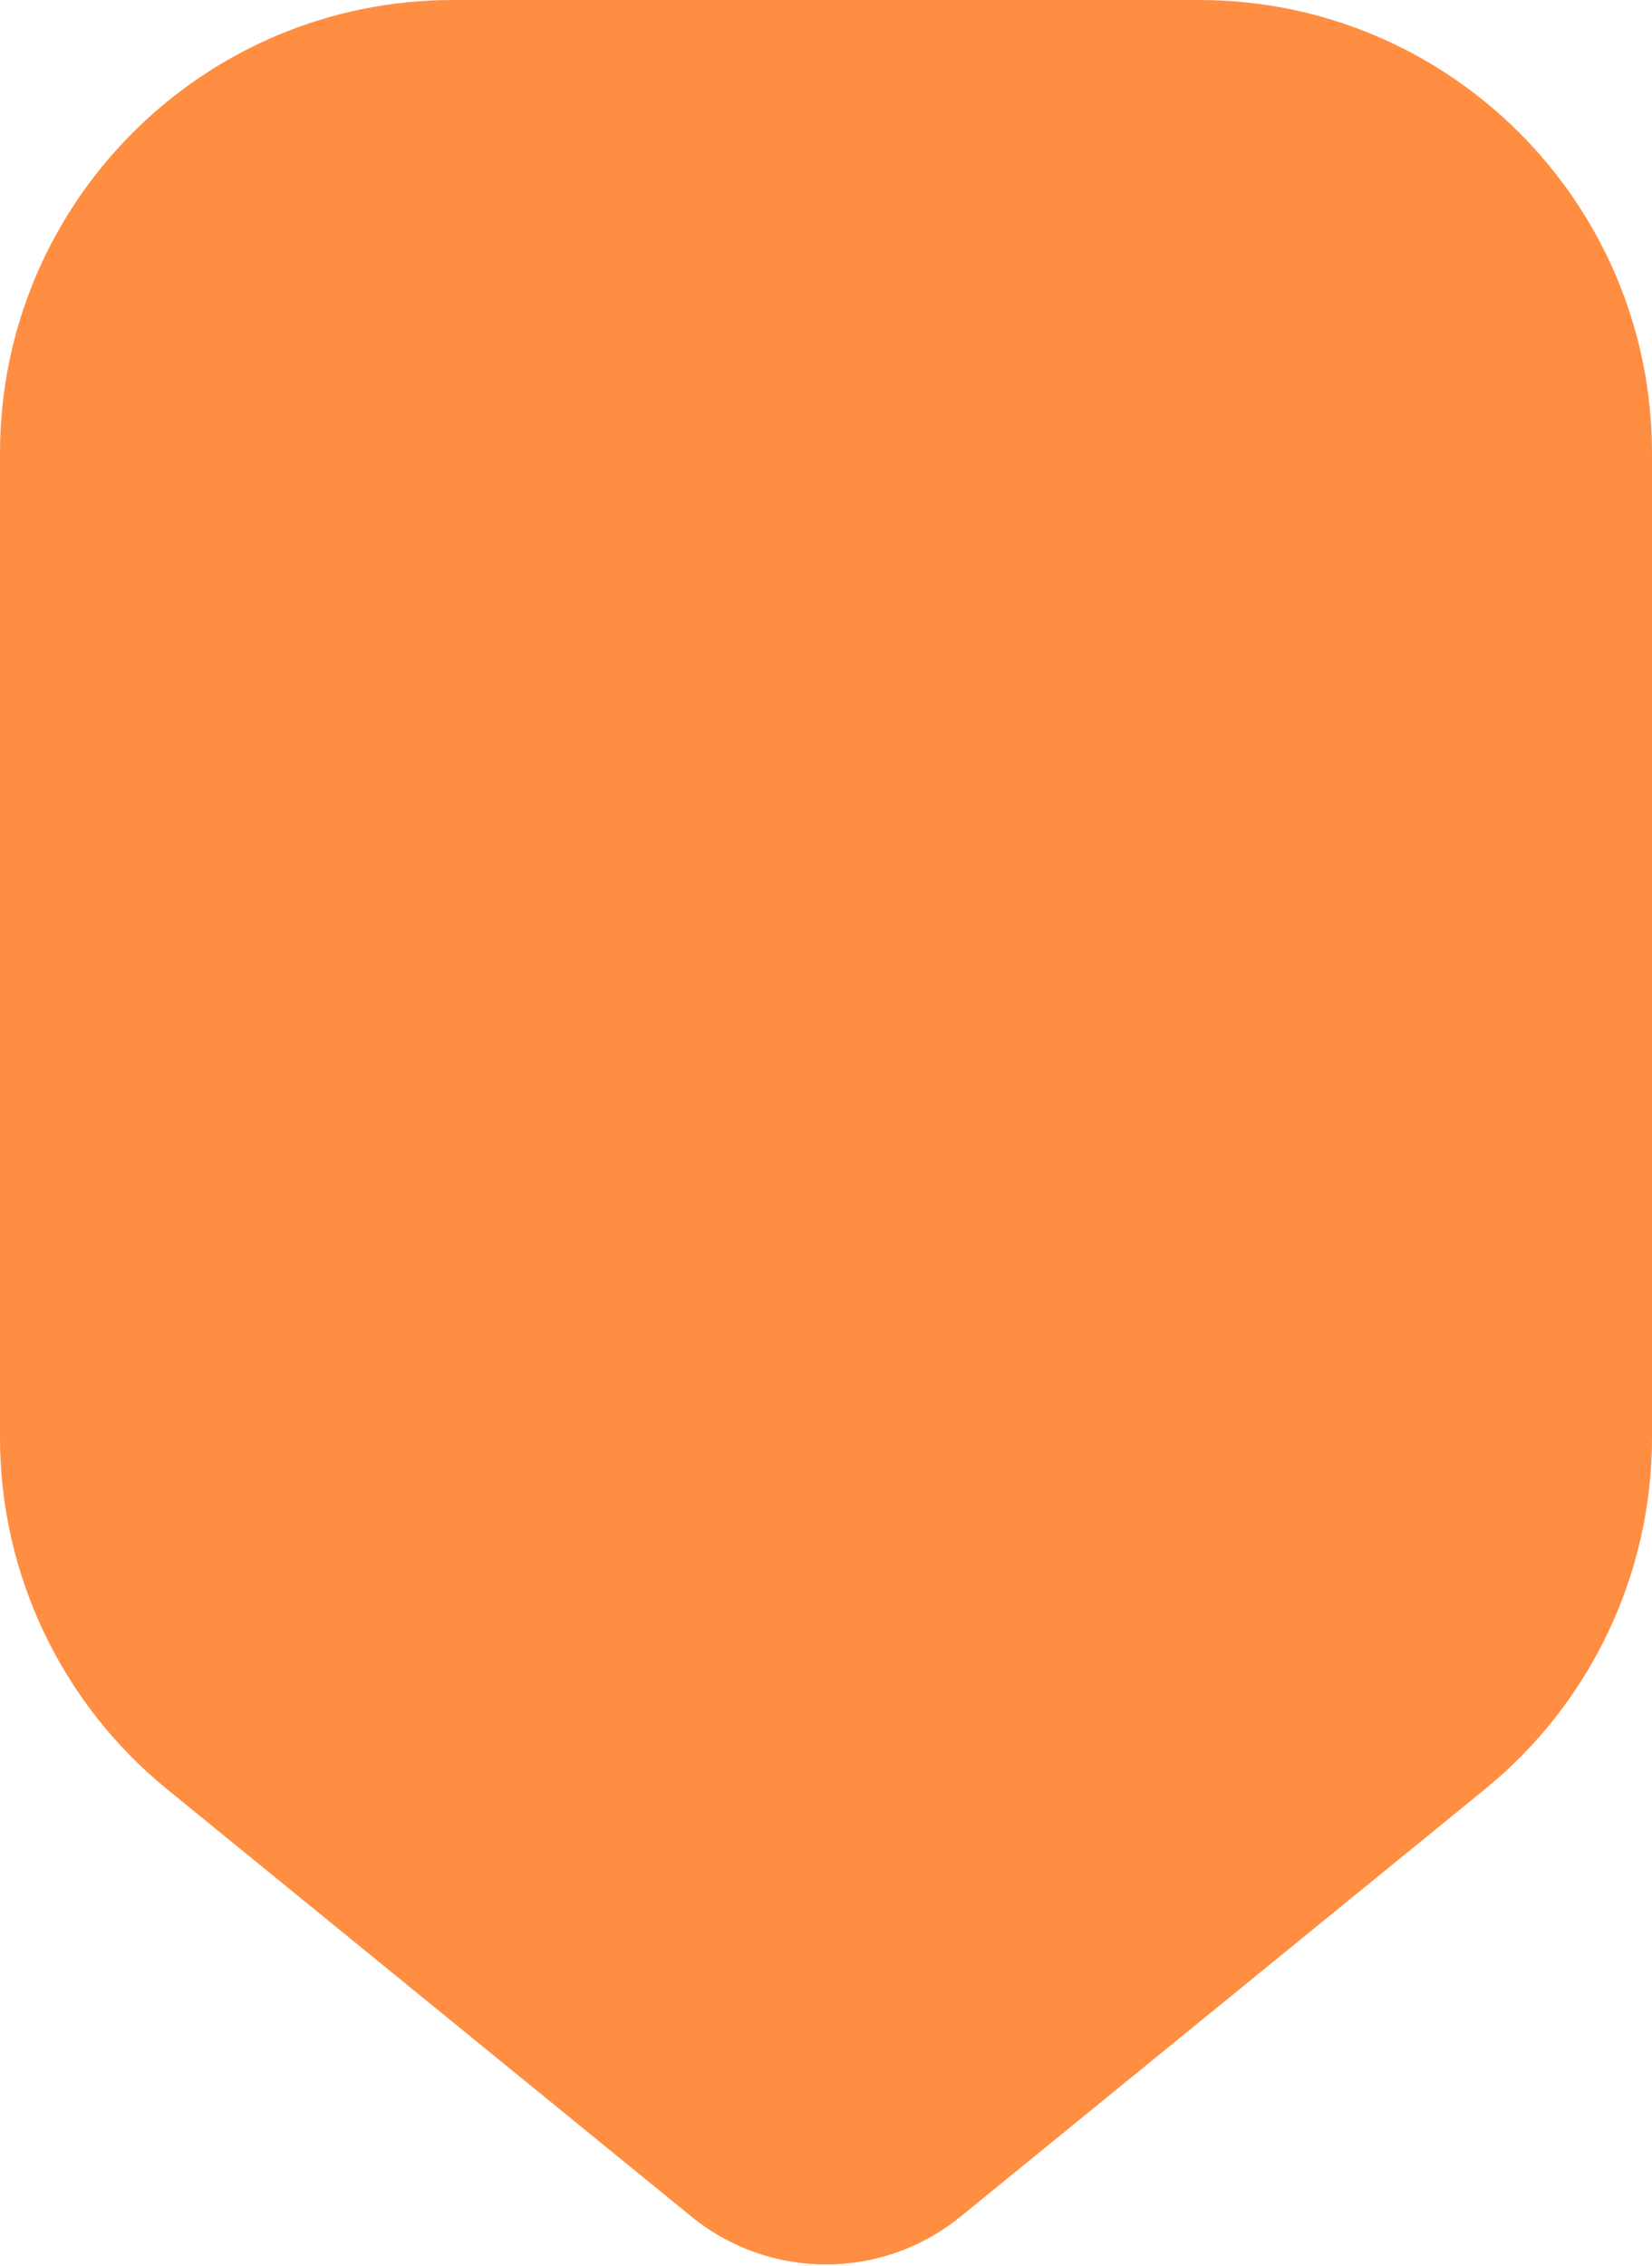
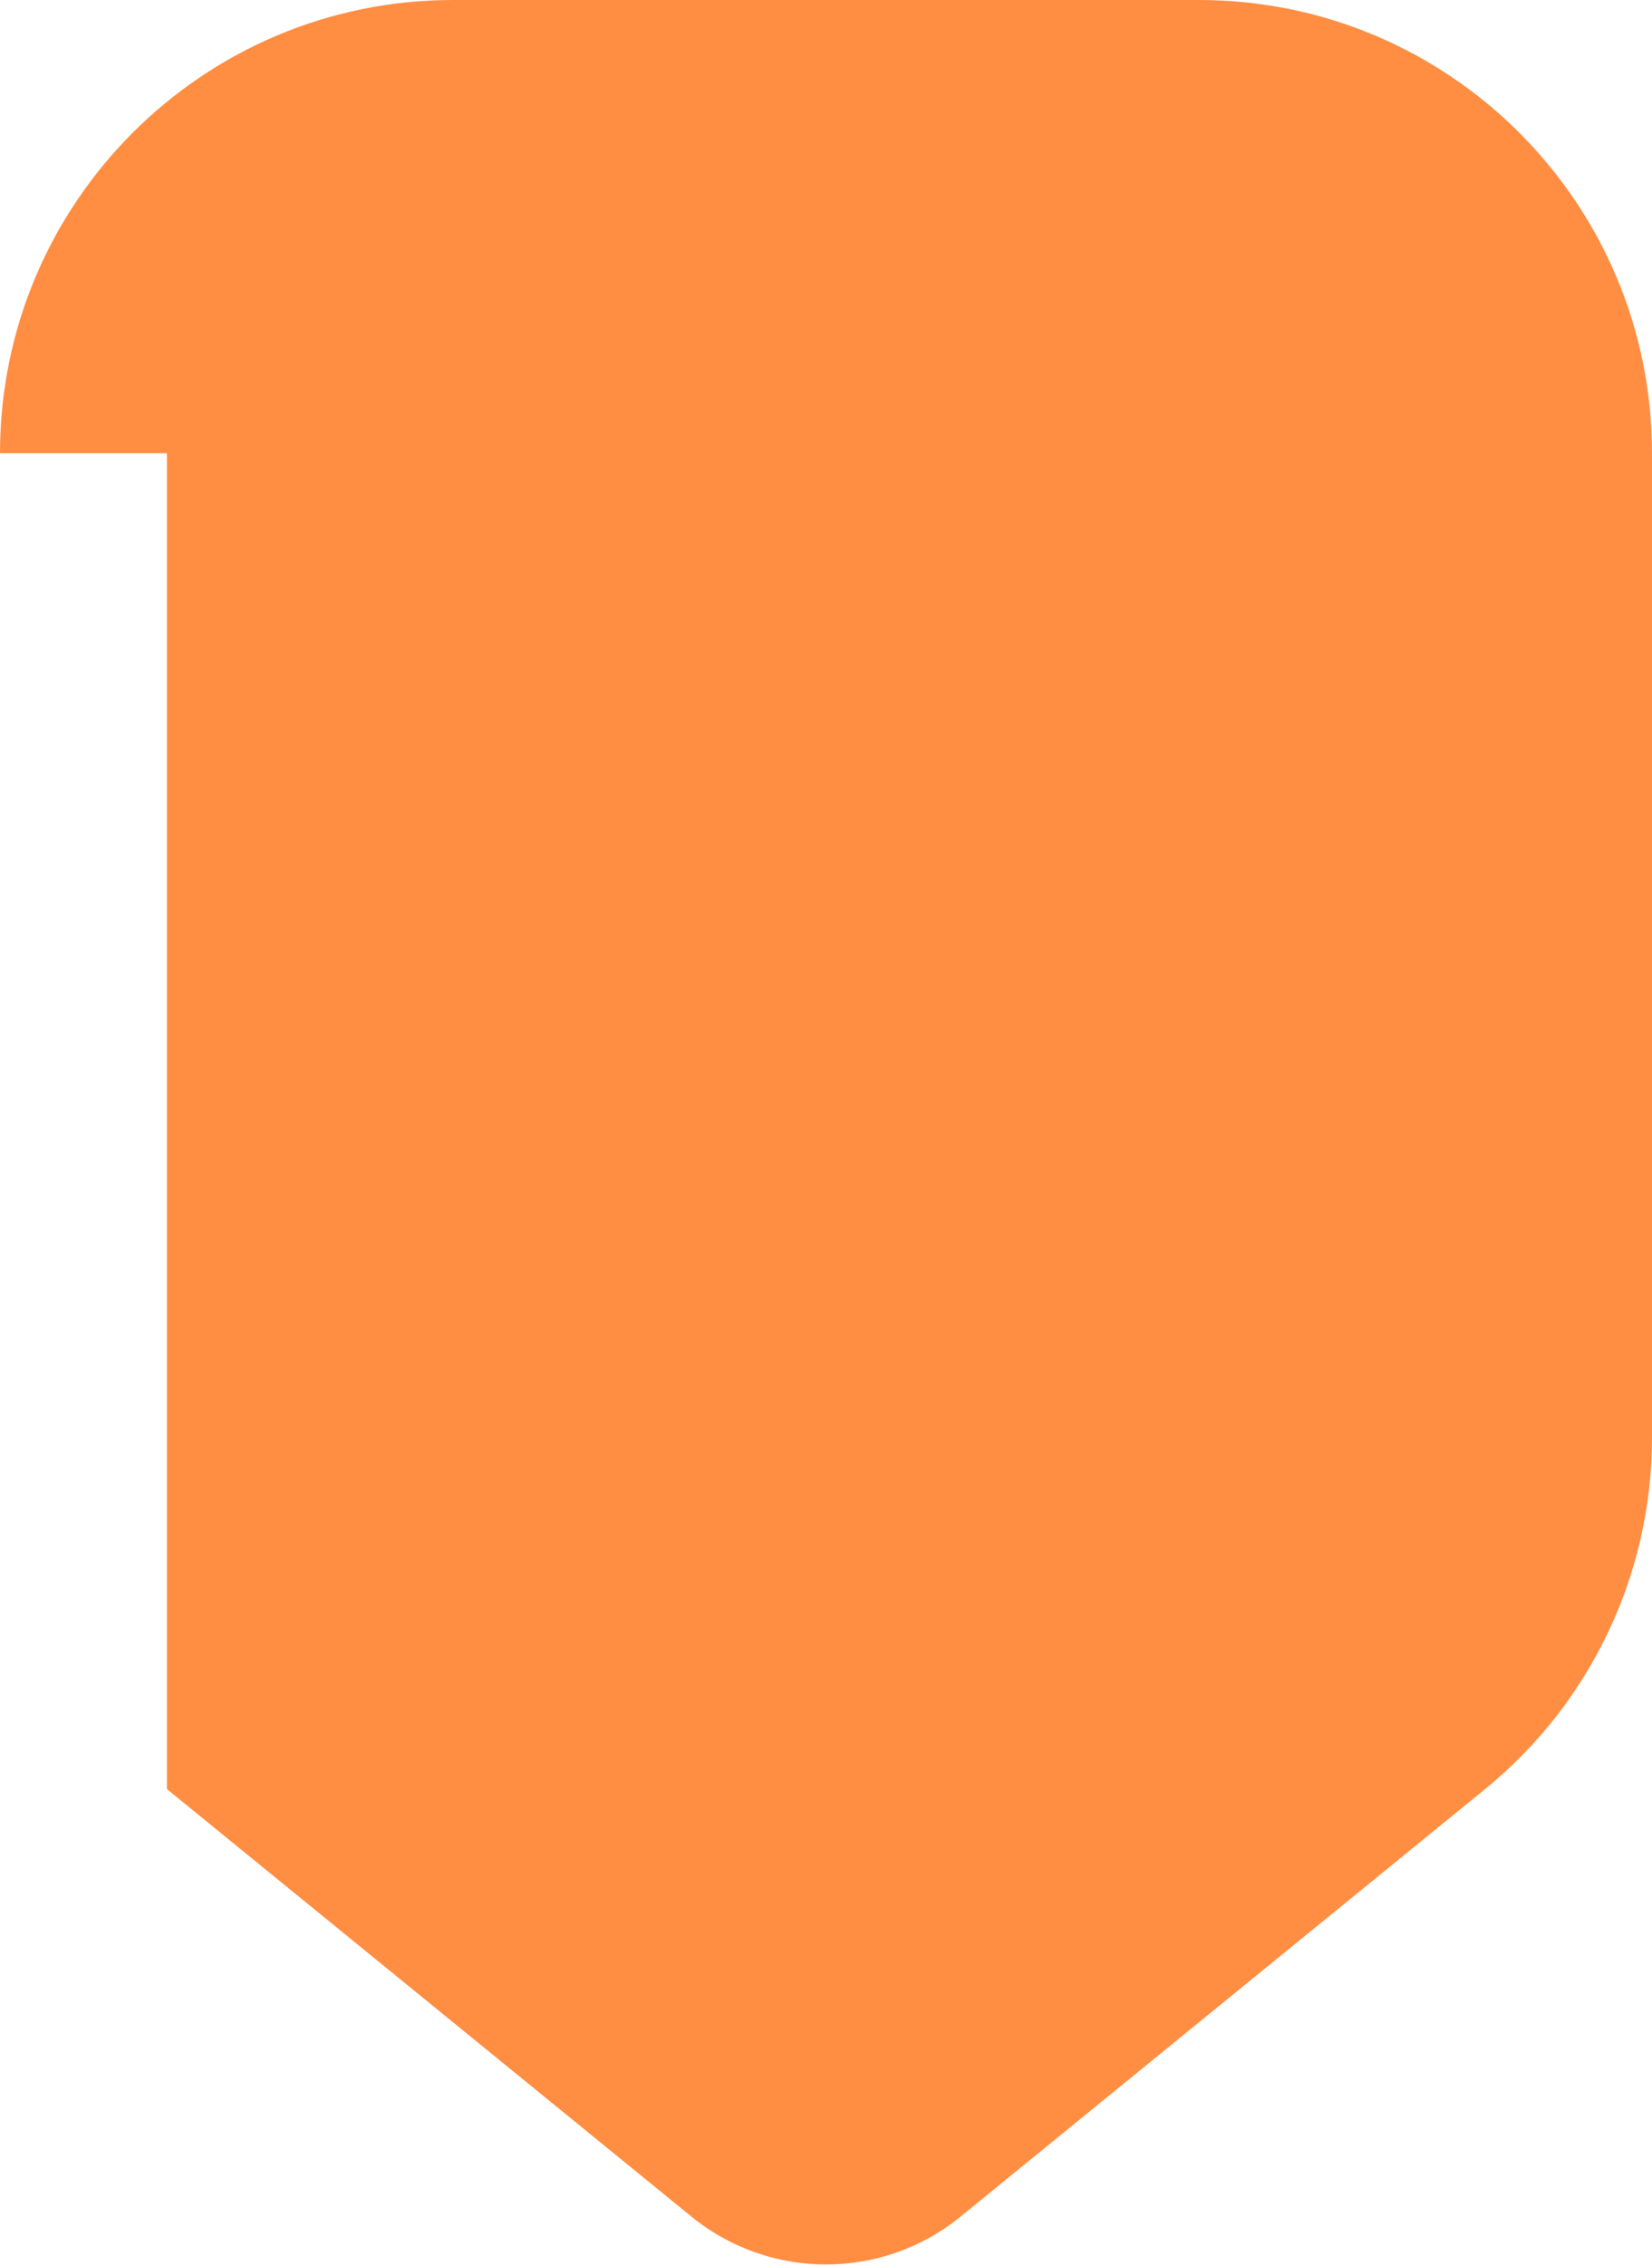
<svg xmlns="http://www.w3.org/2000/svg" width="124" height="170" viewBox="0 0 124 170" fill="none">
-   <path d="M0 34C0 15.222 15.222 0 34 0H90C108.778 0 124 15.222 124 34V107.842C124 118.066 119.399 127.747 111.472 134.204L72.105 166.27C66.221 171.062 57.779 171.062 51.895 166.27L12.528 134.204C4.601 127.747 0 118.066 0 107.842V34Z" fill="#FF8E42" />
+   <path d="M0 34C0 15.222 15.222 0 34 0H90C108.778 0 124 15.222 124 34V107.842C124 118.066 119.399 127.747 111.472 134.204L72.105 166.27C66.221 171.062 57.779 171.062 51.895 166.27L12.528 134.204V34Z" fill="#FF8E42" />
</svg>